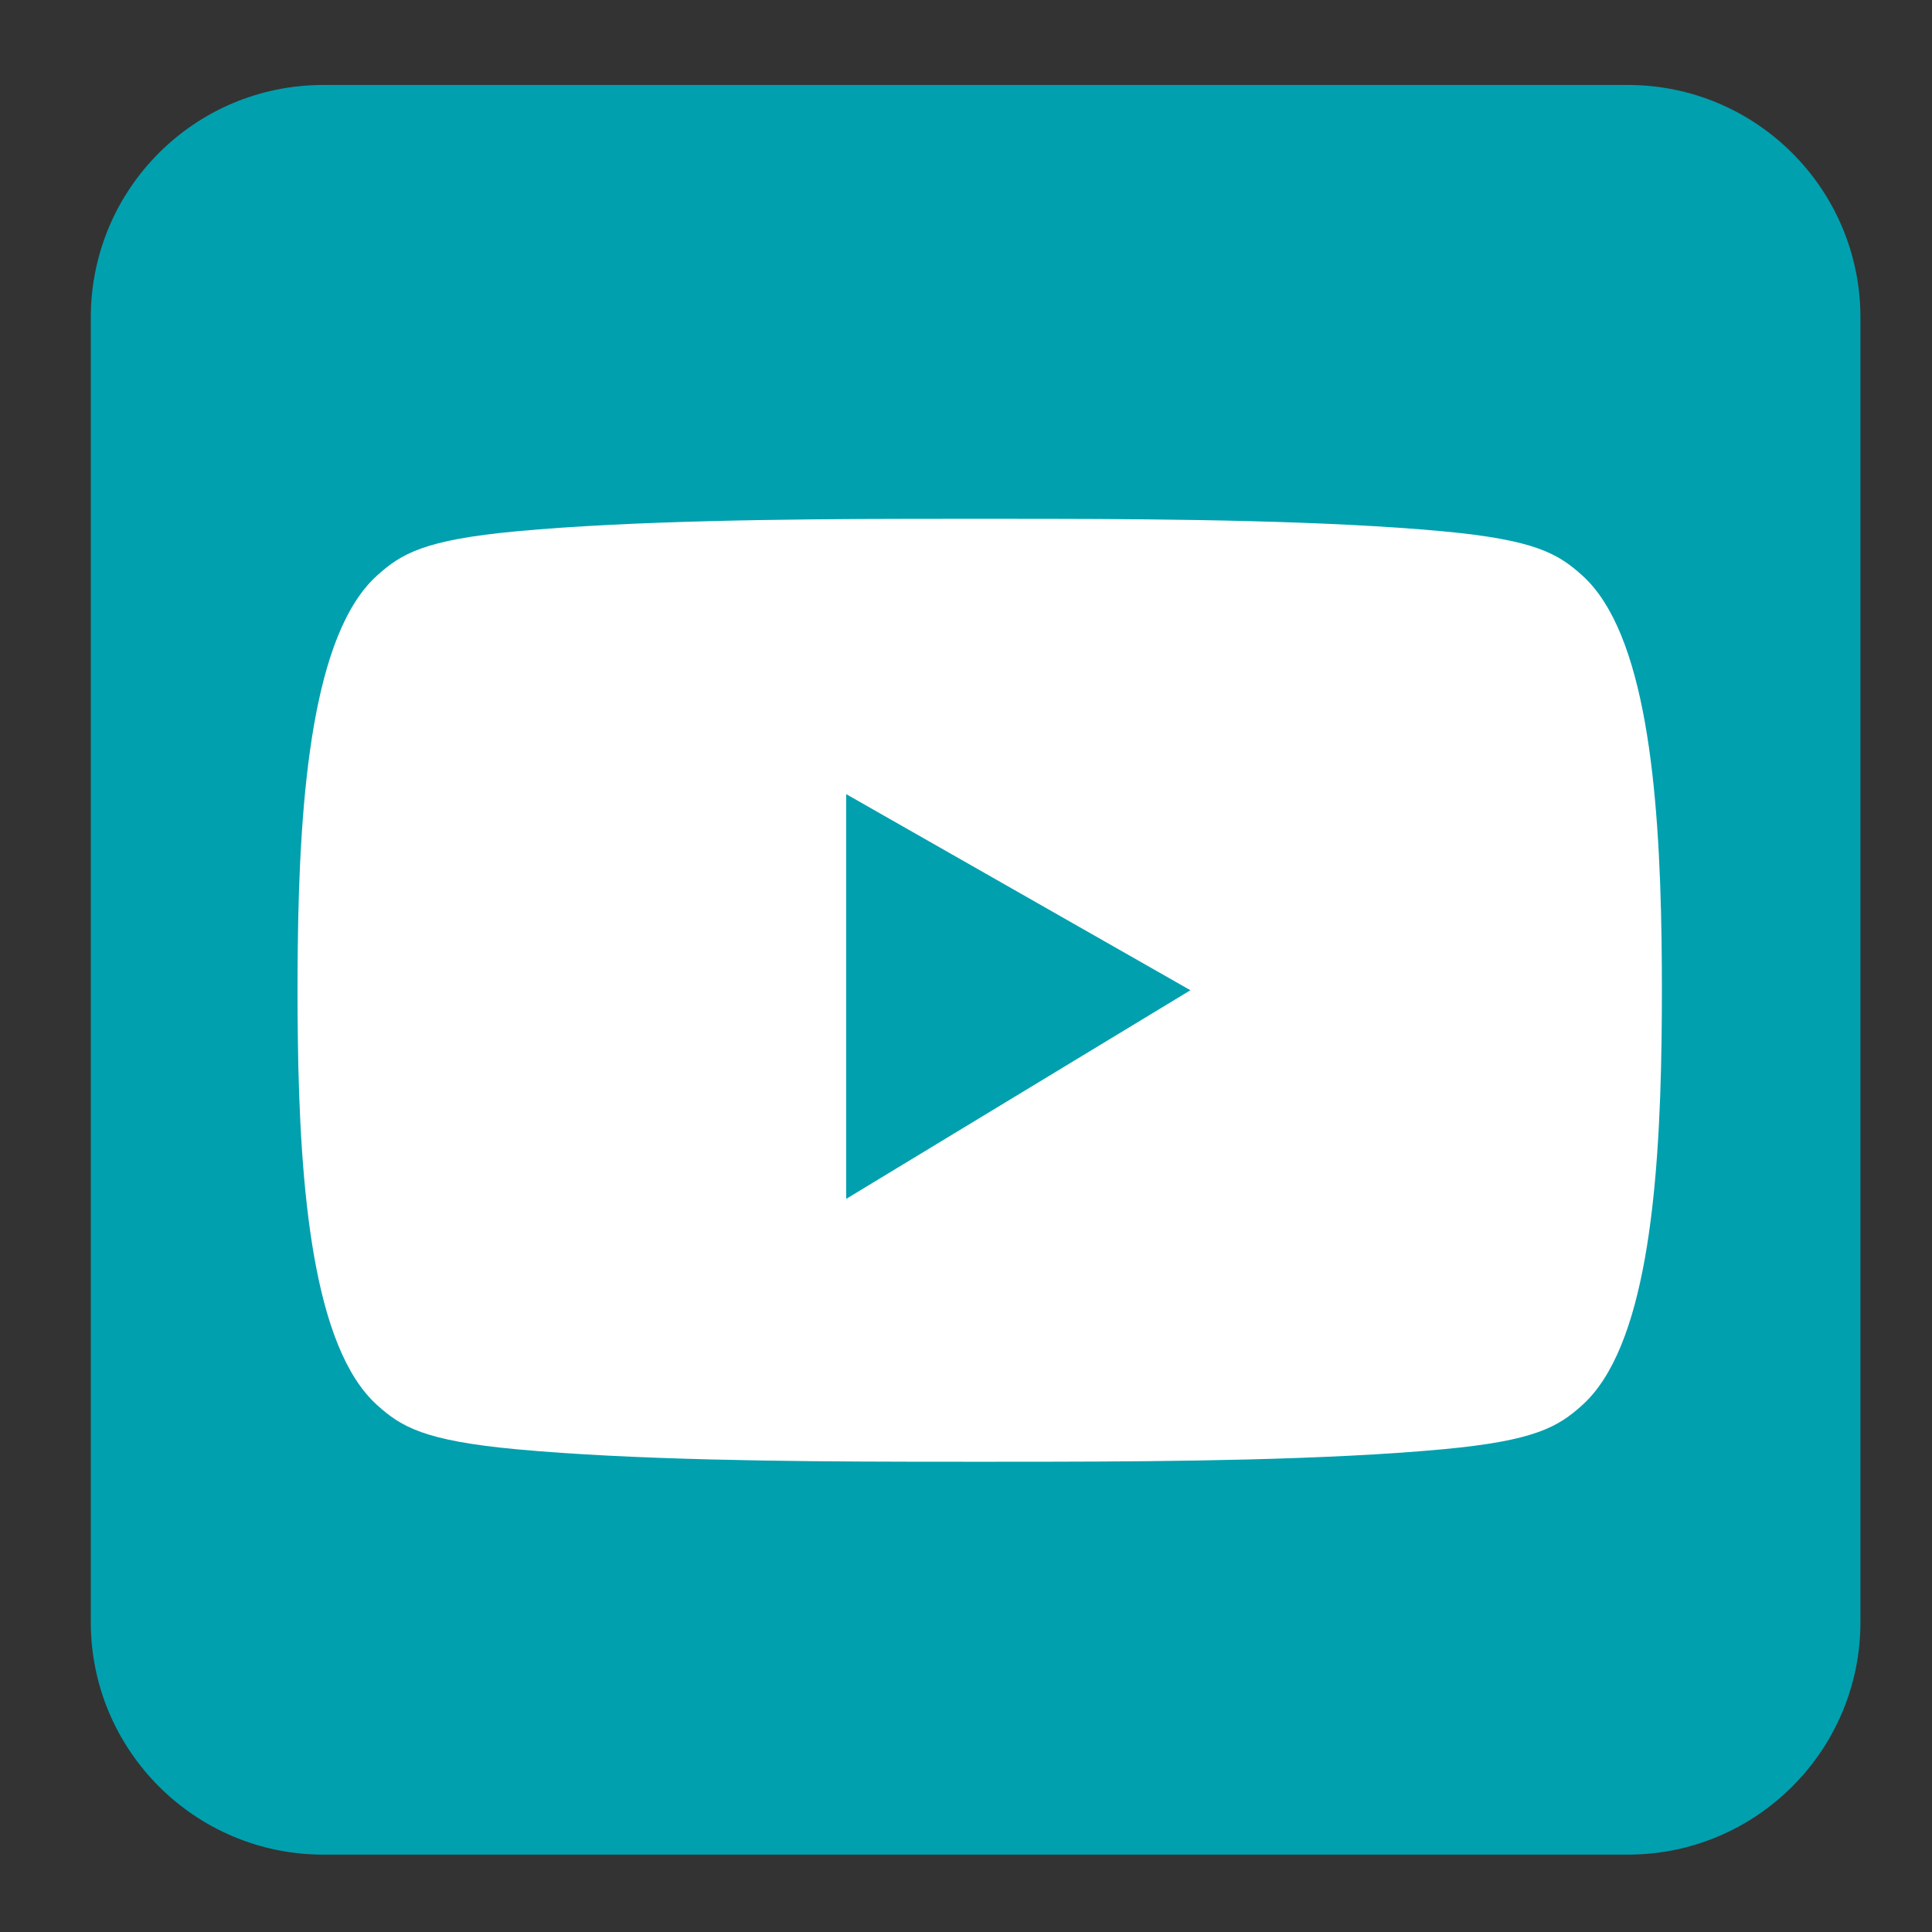
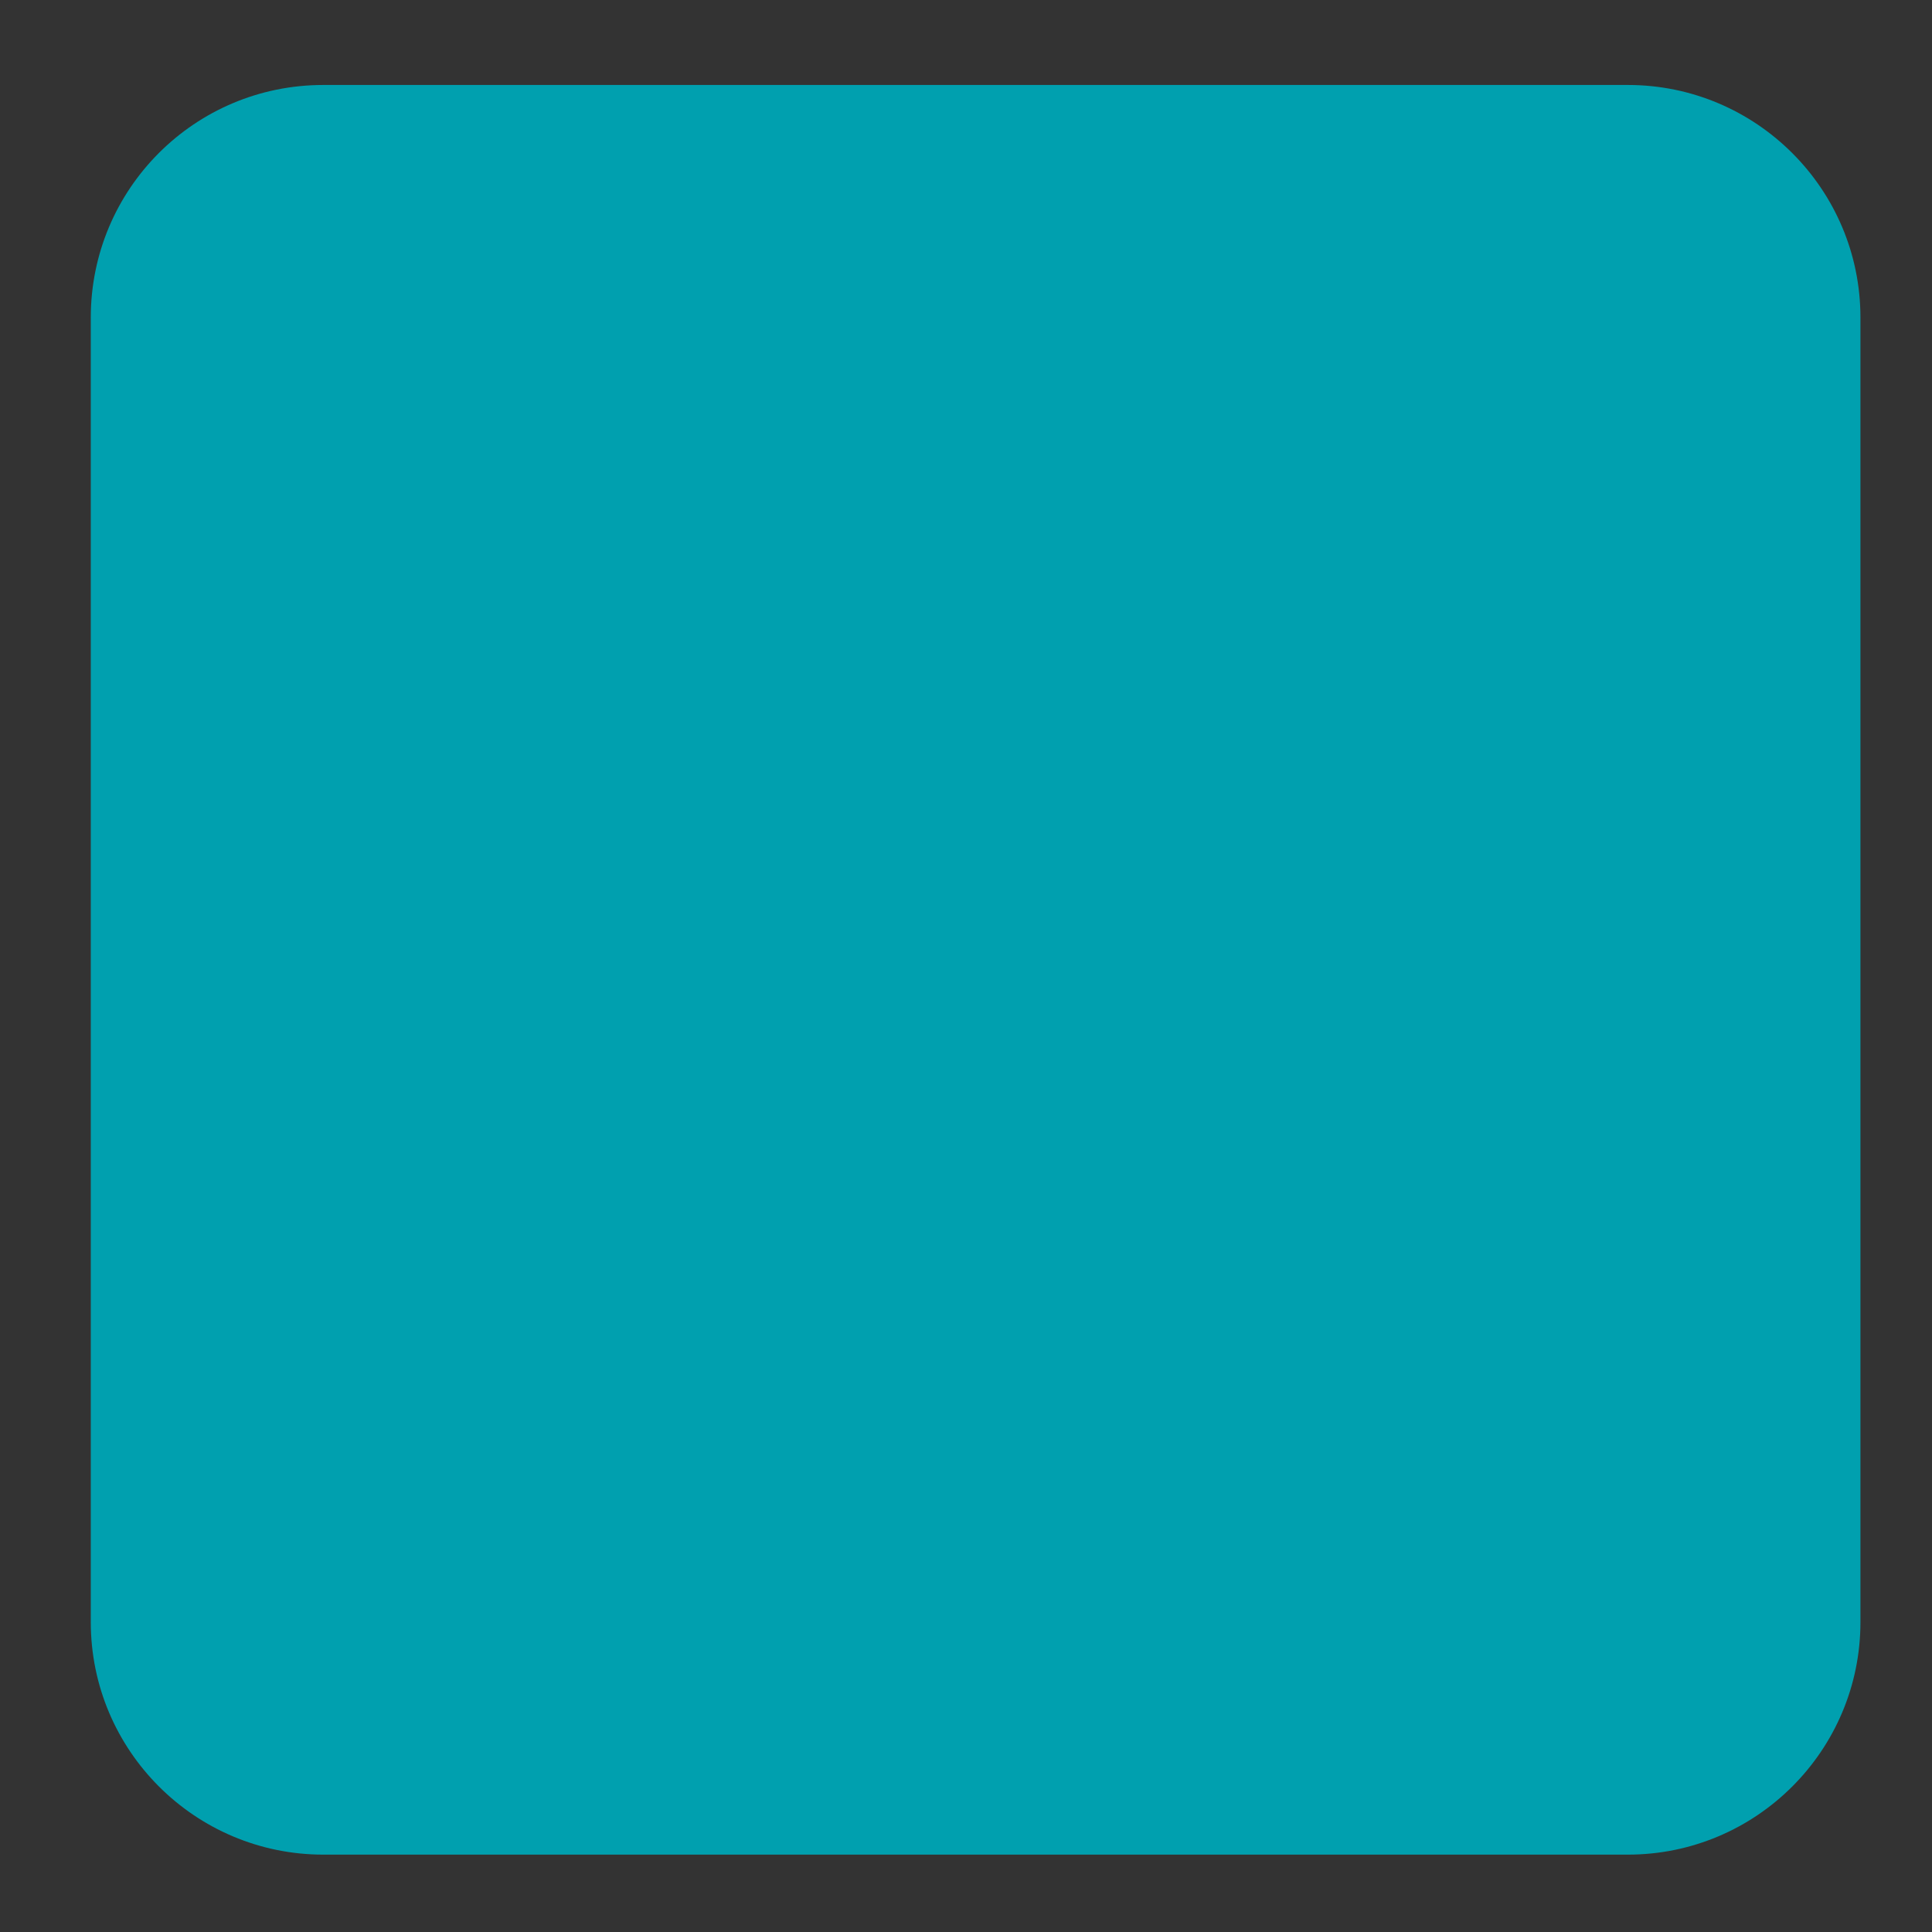
<svg xmlns="http://www.w3.org/2000/svg" version="1.1" id="Layer_1" x="0px" y="0px" viewBox="0 0 432 432" style="enable-background:new 0 0 432 432;" xml:space="preserve">
  <rect x="0" y="0" width="432" height="432" fill="#333333" stroke="none" />
  <style type="text/css">
	.st0{fill:#00A0AF;}
	.st1{fill:#FFFFFF;}
	.st2{display:none;fill:none;stroke:#3C3C3B;stroke-width:5.669;stroke-miterlimit:10;}
</style>
  <g>
    <path class="st0" d="M72.3,19H364c28.7,0,52,23.3,52,52v291.7c0,28.7-23.3,52-52,52H72.3c-28.7,0-52-23.3-52-52V71   C20.3,42.3,43.5,19,72.3,19z" />
  </g>
  <g>
    <g>
      <g>
-         <path class="st1" d="M353.86,128.73c-5.43-4.92-10.59-8.01-31.22-9.93c-25.82-2.4-60.78-2.74-87.21-2.78     c-10.91-0.02-21.82-0.02-32.73,0c-26.43,0.04-61.4,0.38-87.21,2.78c-20.63,1.92-25.79,5.01-31.22,9.93     c-14.31,12.97-17.31,48.46-17.69,83.38c-0.07,6.51-0.07,13.03,0.01,19.53c0.42,34.63,3.49,69.63,17.68,82.49     c5.43,4.92,10.59,8.01,31.22,9.93c25.82,2.4,60.78,2.74,87.21,2.78c10.91,0.02,21.82,0.02,32.73,0     c26.43-0.04,61.39-0.38,87.21-2.78c20.63-1.92,25.79-5.01,31.22-9.93c14.06-12.75,17.2-47.26,17.67-81.6     c0.1-7.39,0.1-14.81,0-22.2C371.06,175.99,367.92,141.48,353.86,128.73z M189.21,268.07v-90.5l76.97,43.85L189.21,268.07z" />
-       </g>
+         </g>
    </g>
    <path class="st2" d="M280.7,176.6c0-16.39-13.41-29.8-29.8-29.8h-70.79c-16.39,0-29.8,13.41-29.8,29.8v70.79   c0,16.39,13.41,29.8,29.8,29.8h70.79c16.39,0,29.8-13.41,29.8-29.8V176.6z" />
  </g>
</svg>